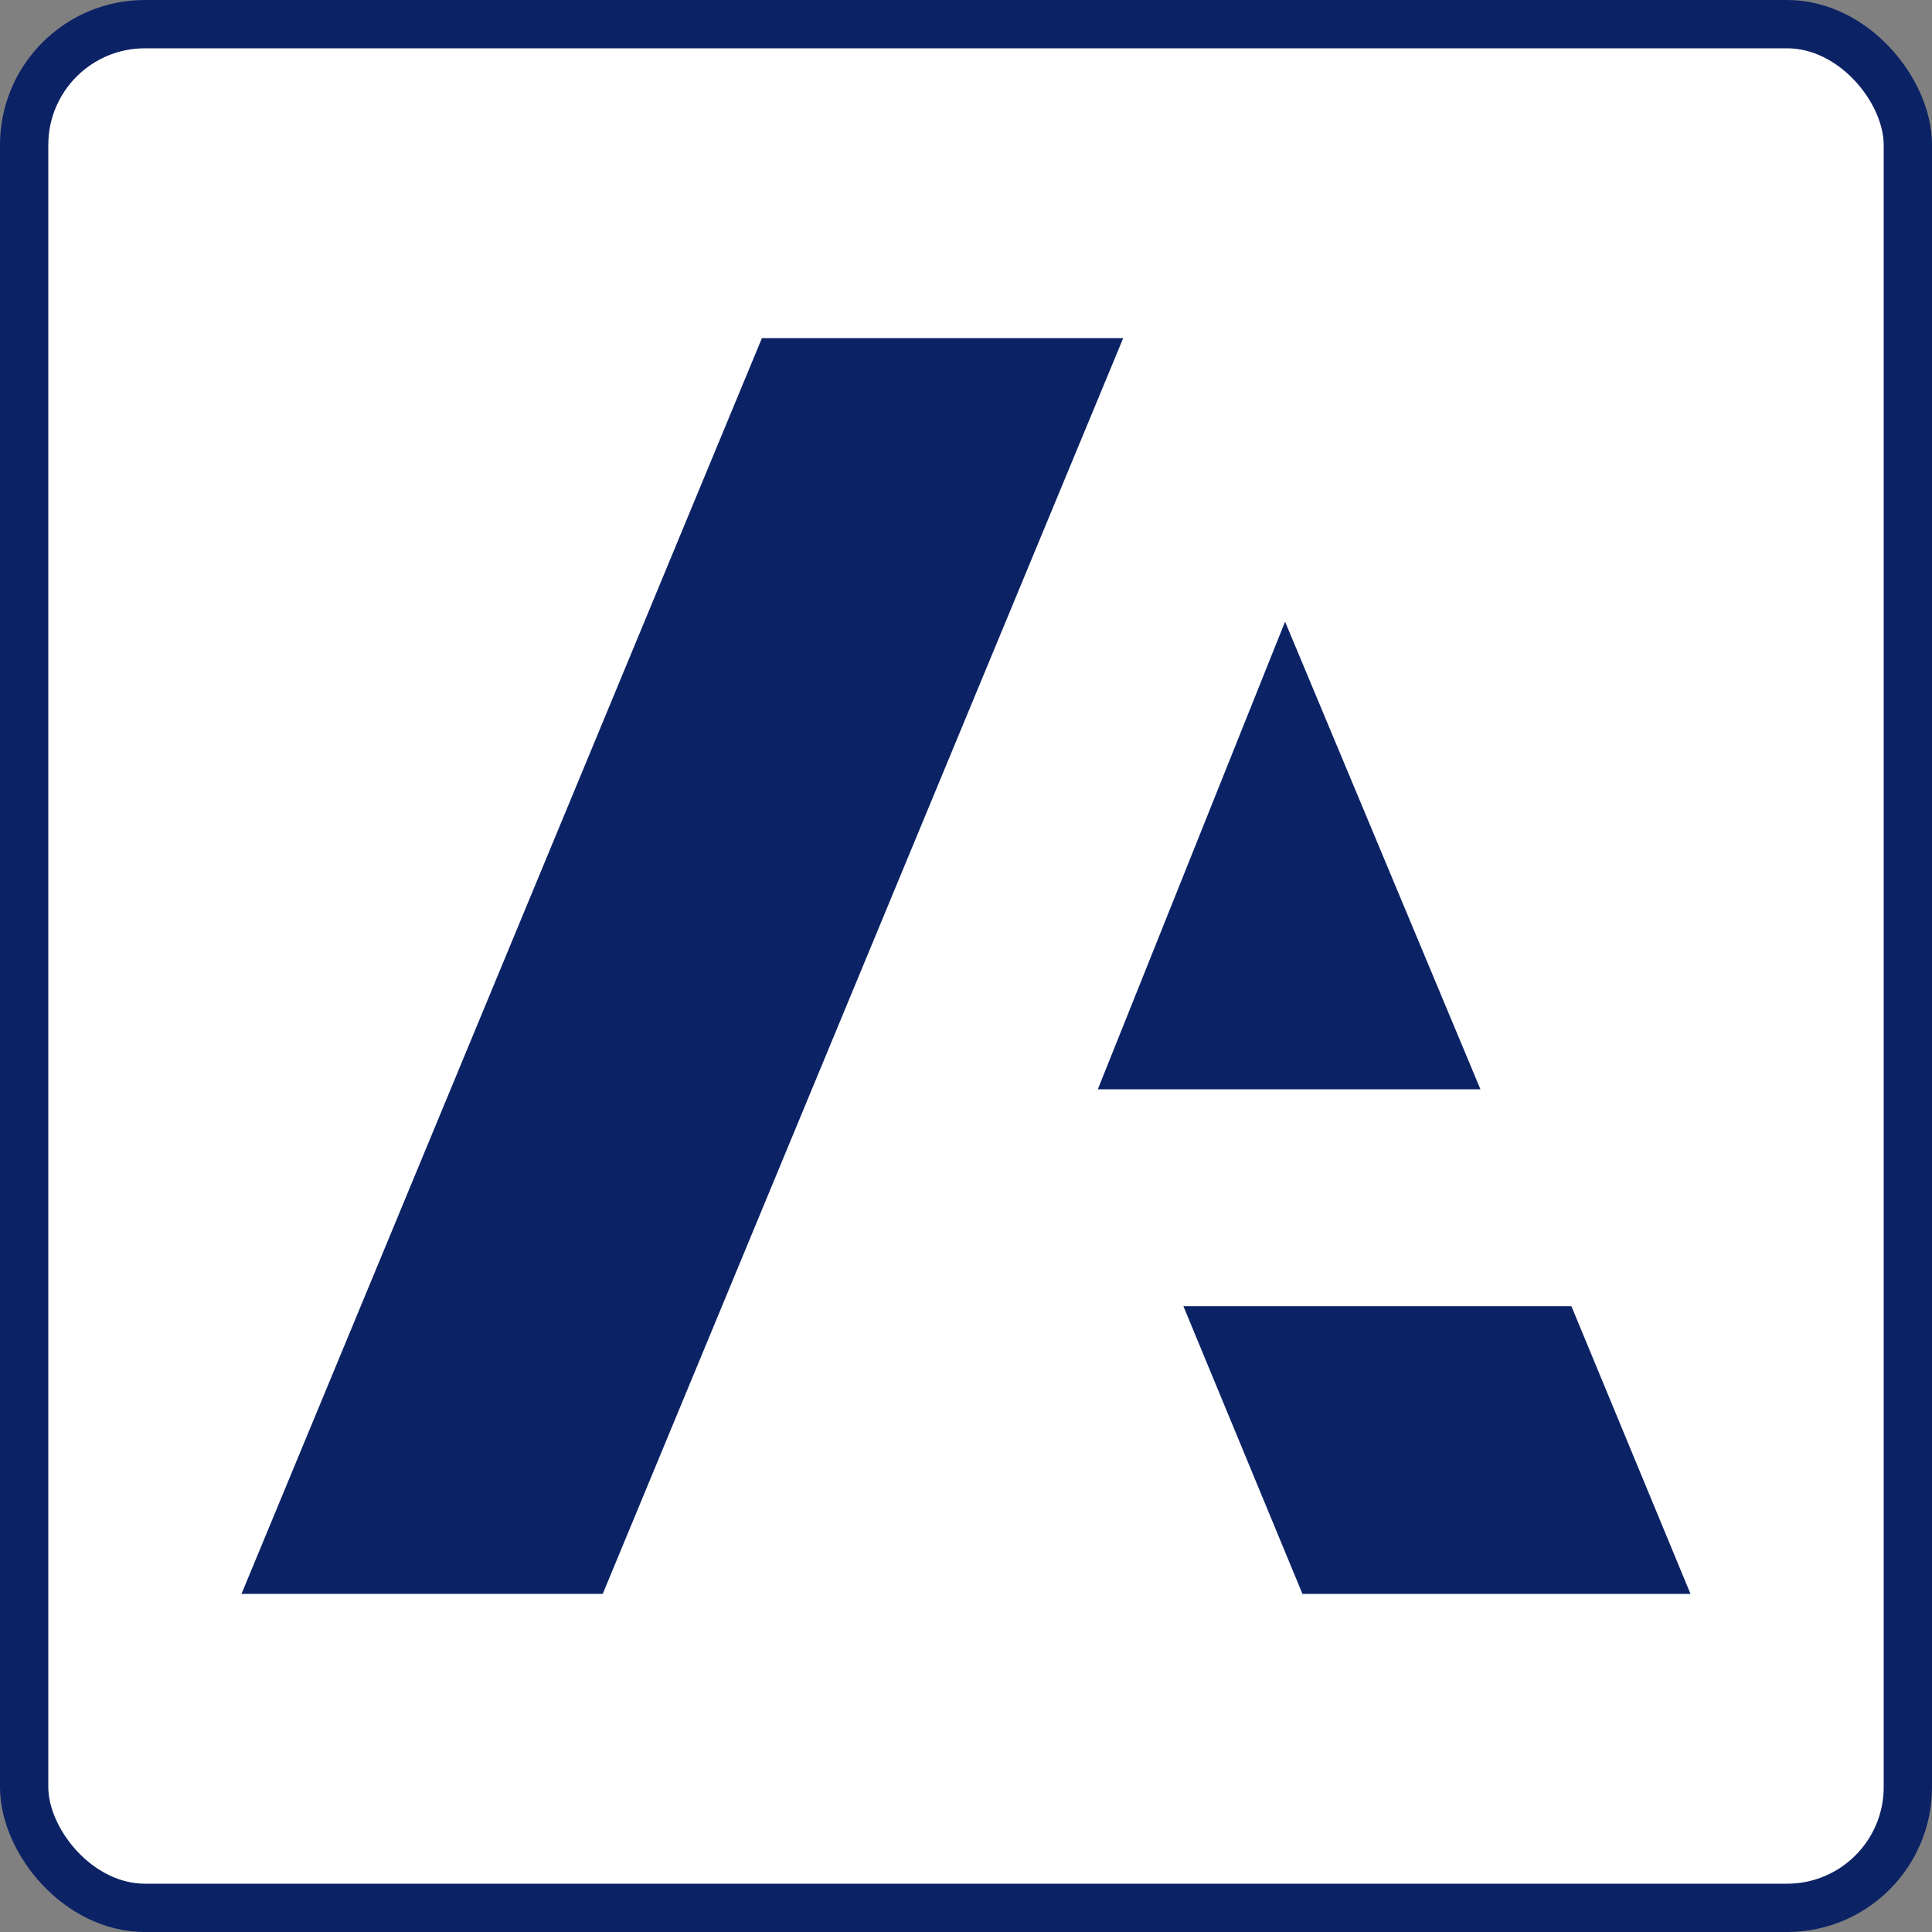
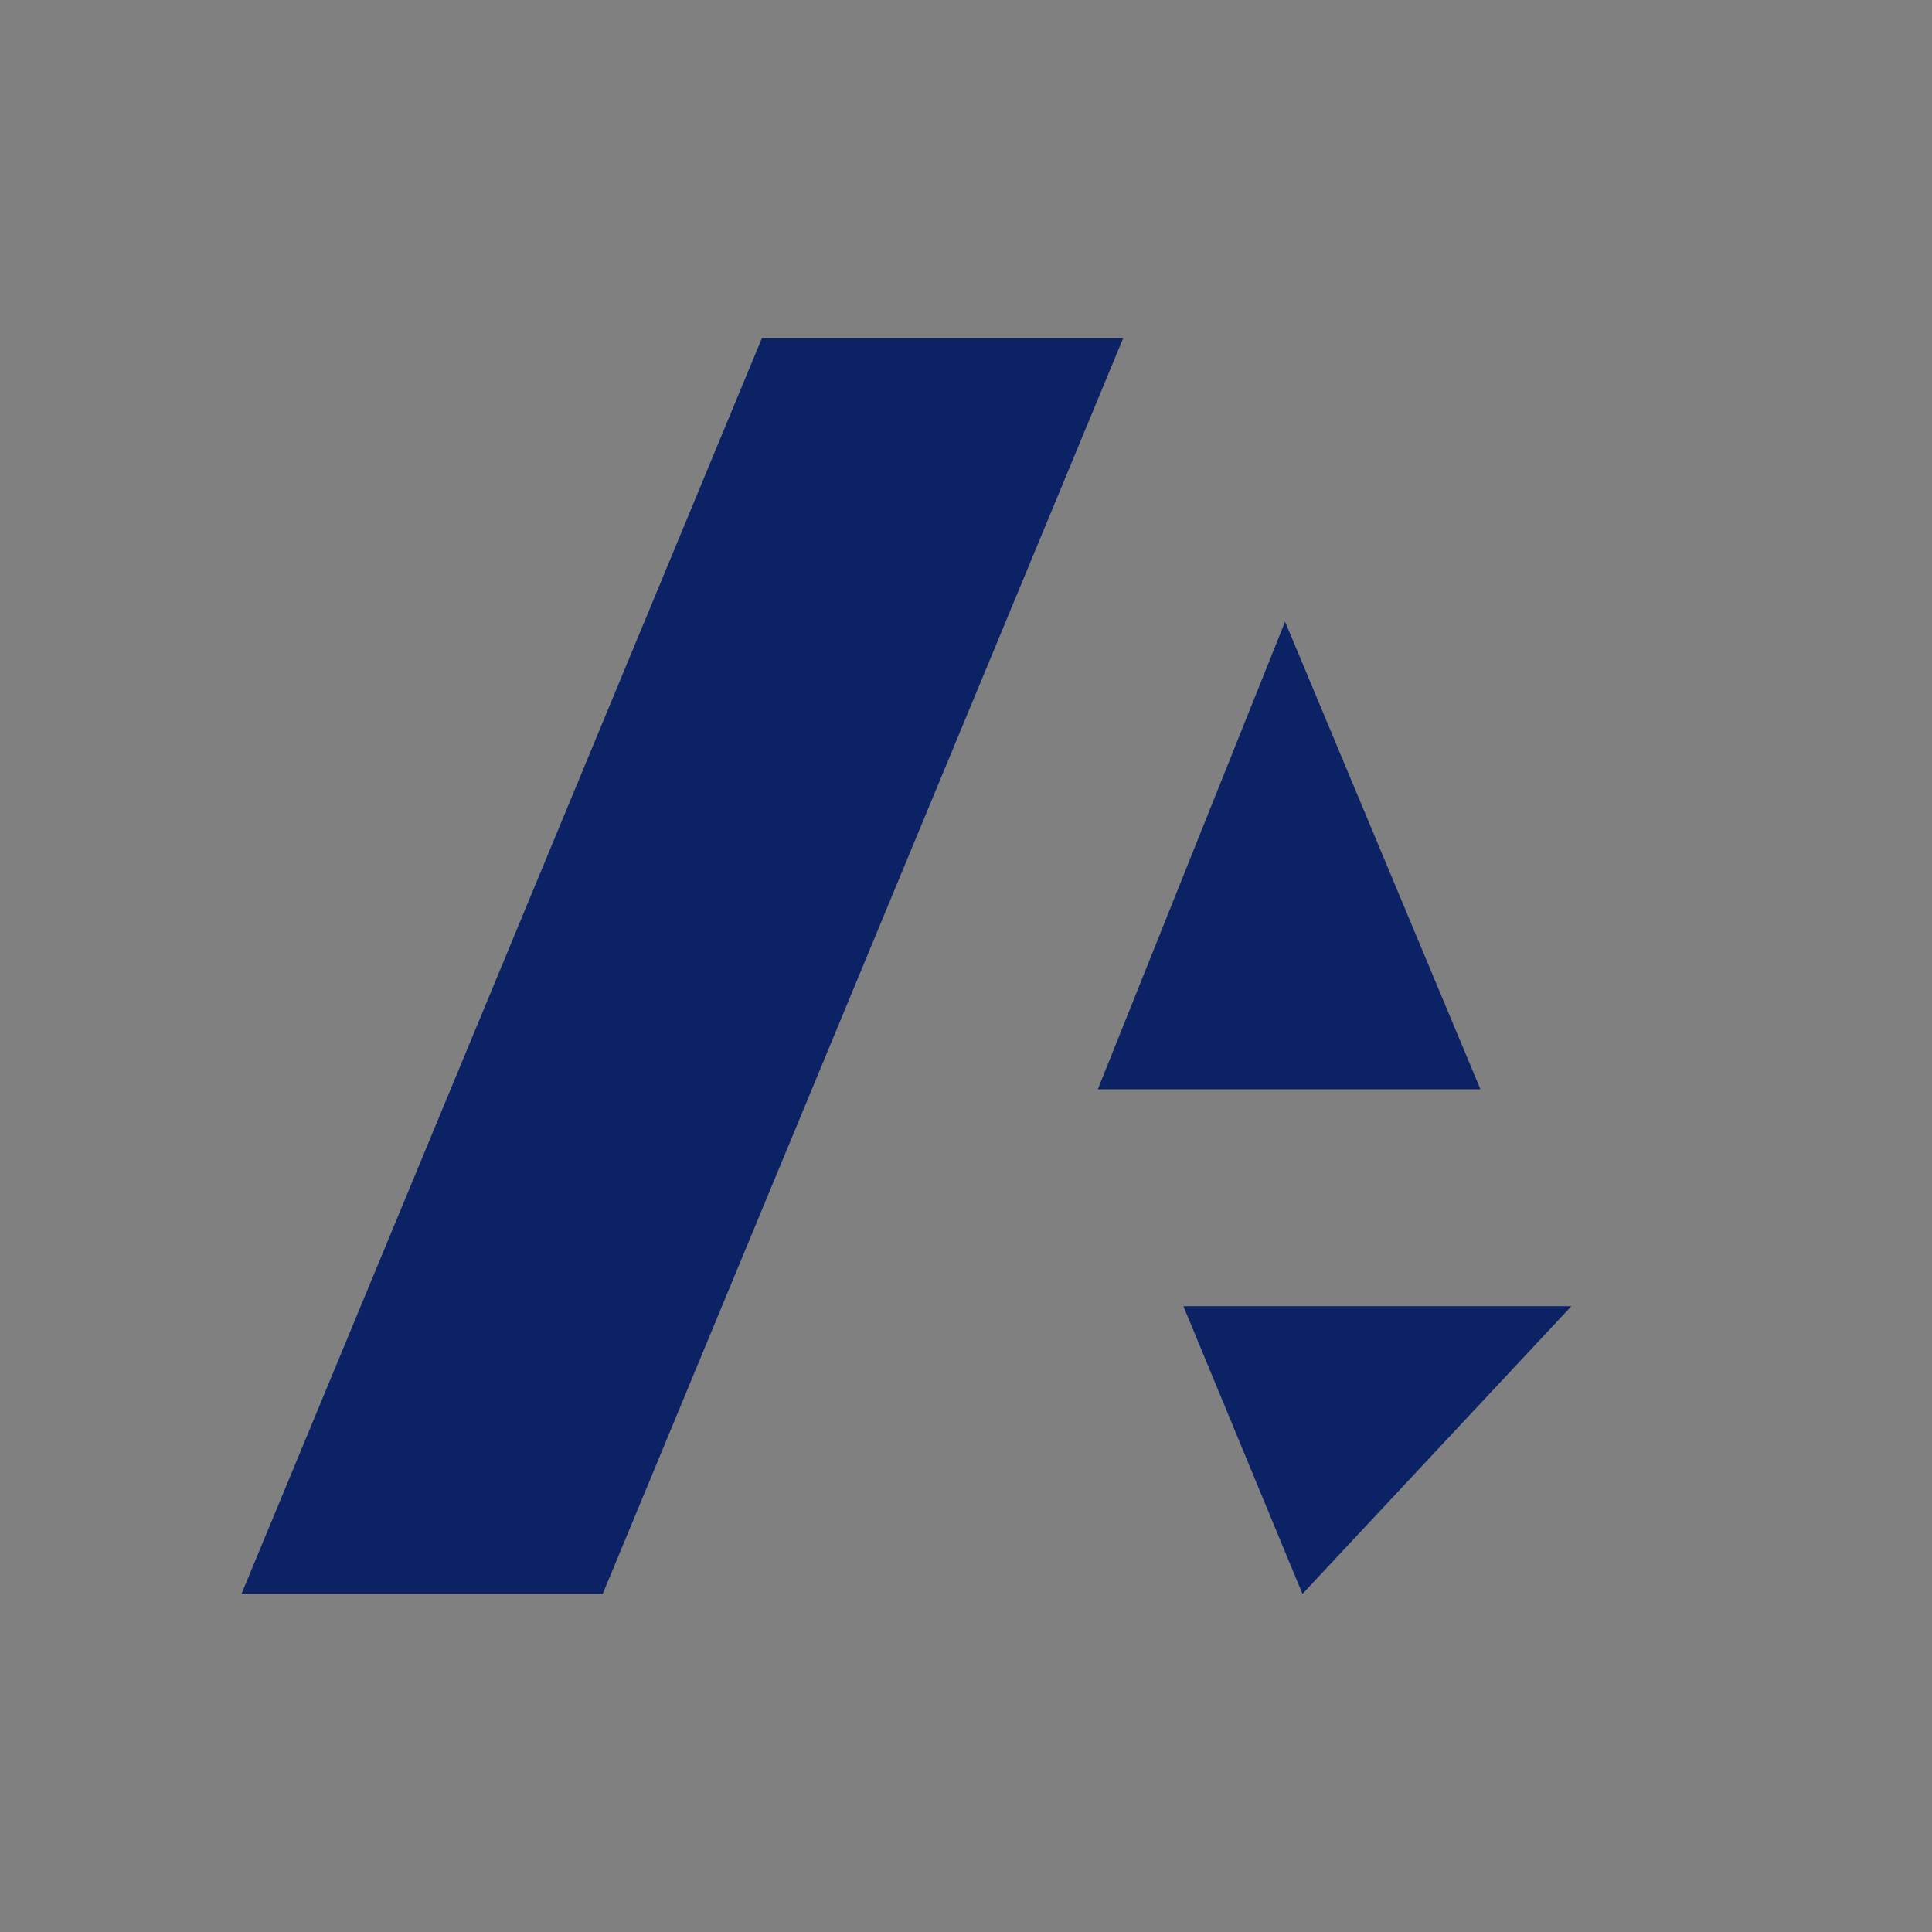
<svg xmlns="http://www.w3.org/2000/svg" width="40" height="40" viewBox="0 0 40 40" fill="none">
  <rect x="0" y="0" width="40" height="40" fill="#808080" stroke="none" />
-   <rect x="0.5" y="0.5" width="39" height="39" rx="2.5" fill="white" />
-   <rect x="0.5" y="0.5" width="39" height="39" rx="2.5" stroke="#0B2265" />
-   <path d="M15.775 7L5 32.999H12.479L23.255 7H15.775ZM26.606 12.871L22.729 22.553H30.651L26.606 12.871ZM24.501 27.043L26.966 33H35L32.534 27.043H24.501Z" fill="#0B2265" />
+   <path d="M15.775 7L5 32.999H12.479L23.255 7H15.775ZM26.606 12.871L22.729 22.553H30.651L26.606 12.871ZM24.501 27.043L26.966 33L32.534 27.043H24.501Z" fill="#0B2265" />
</svg>